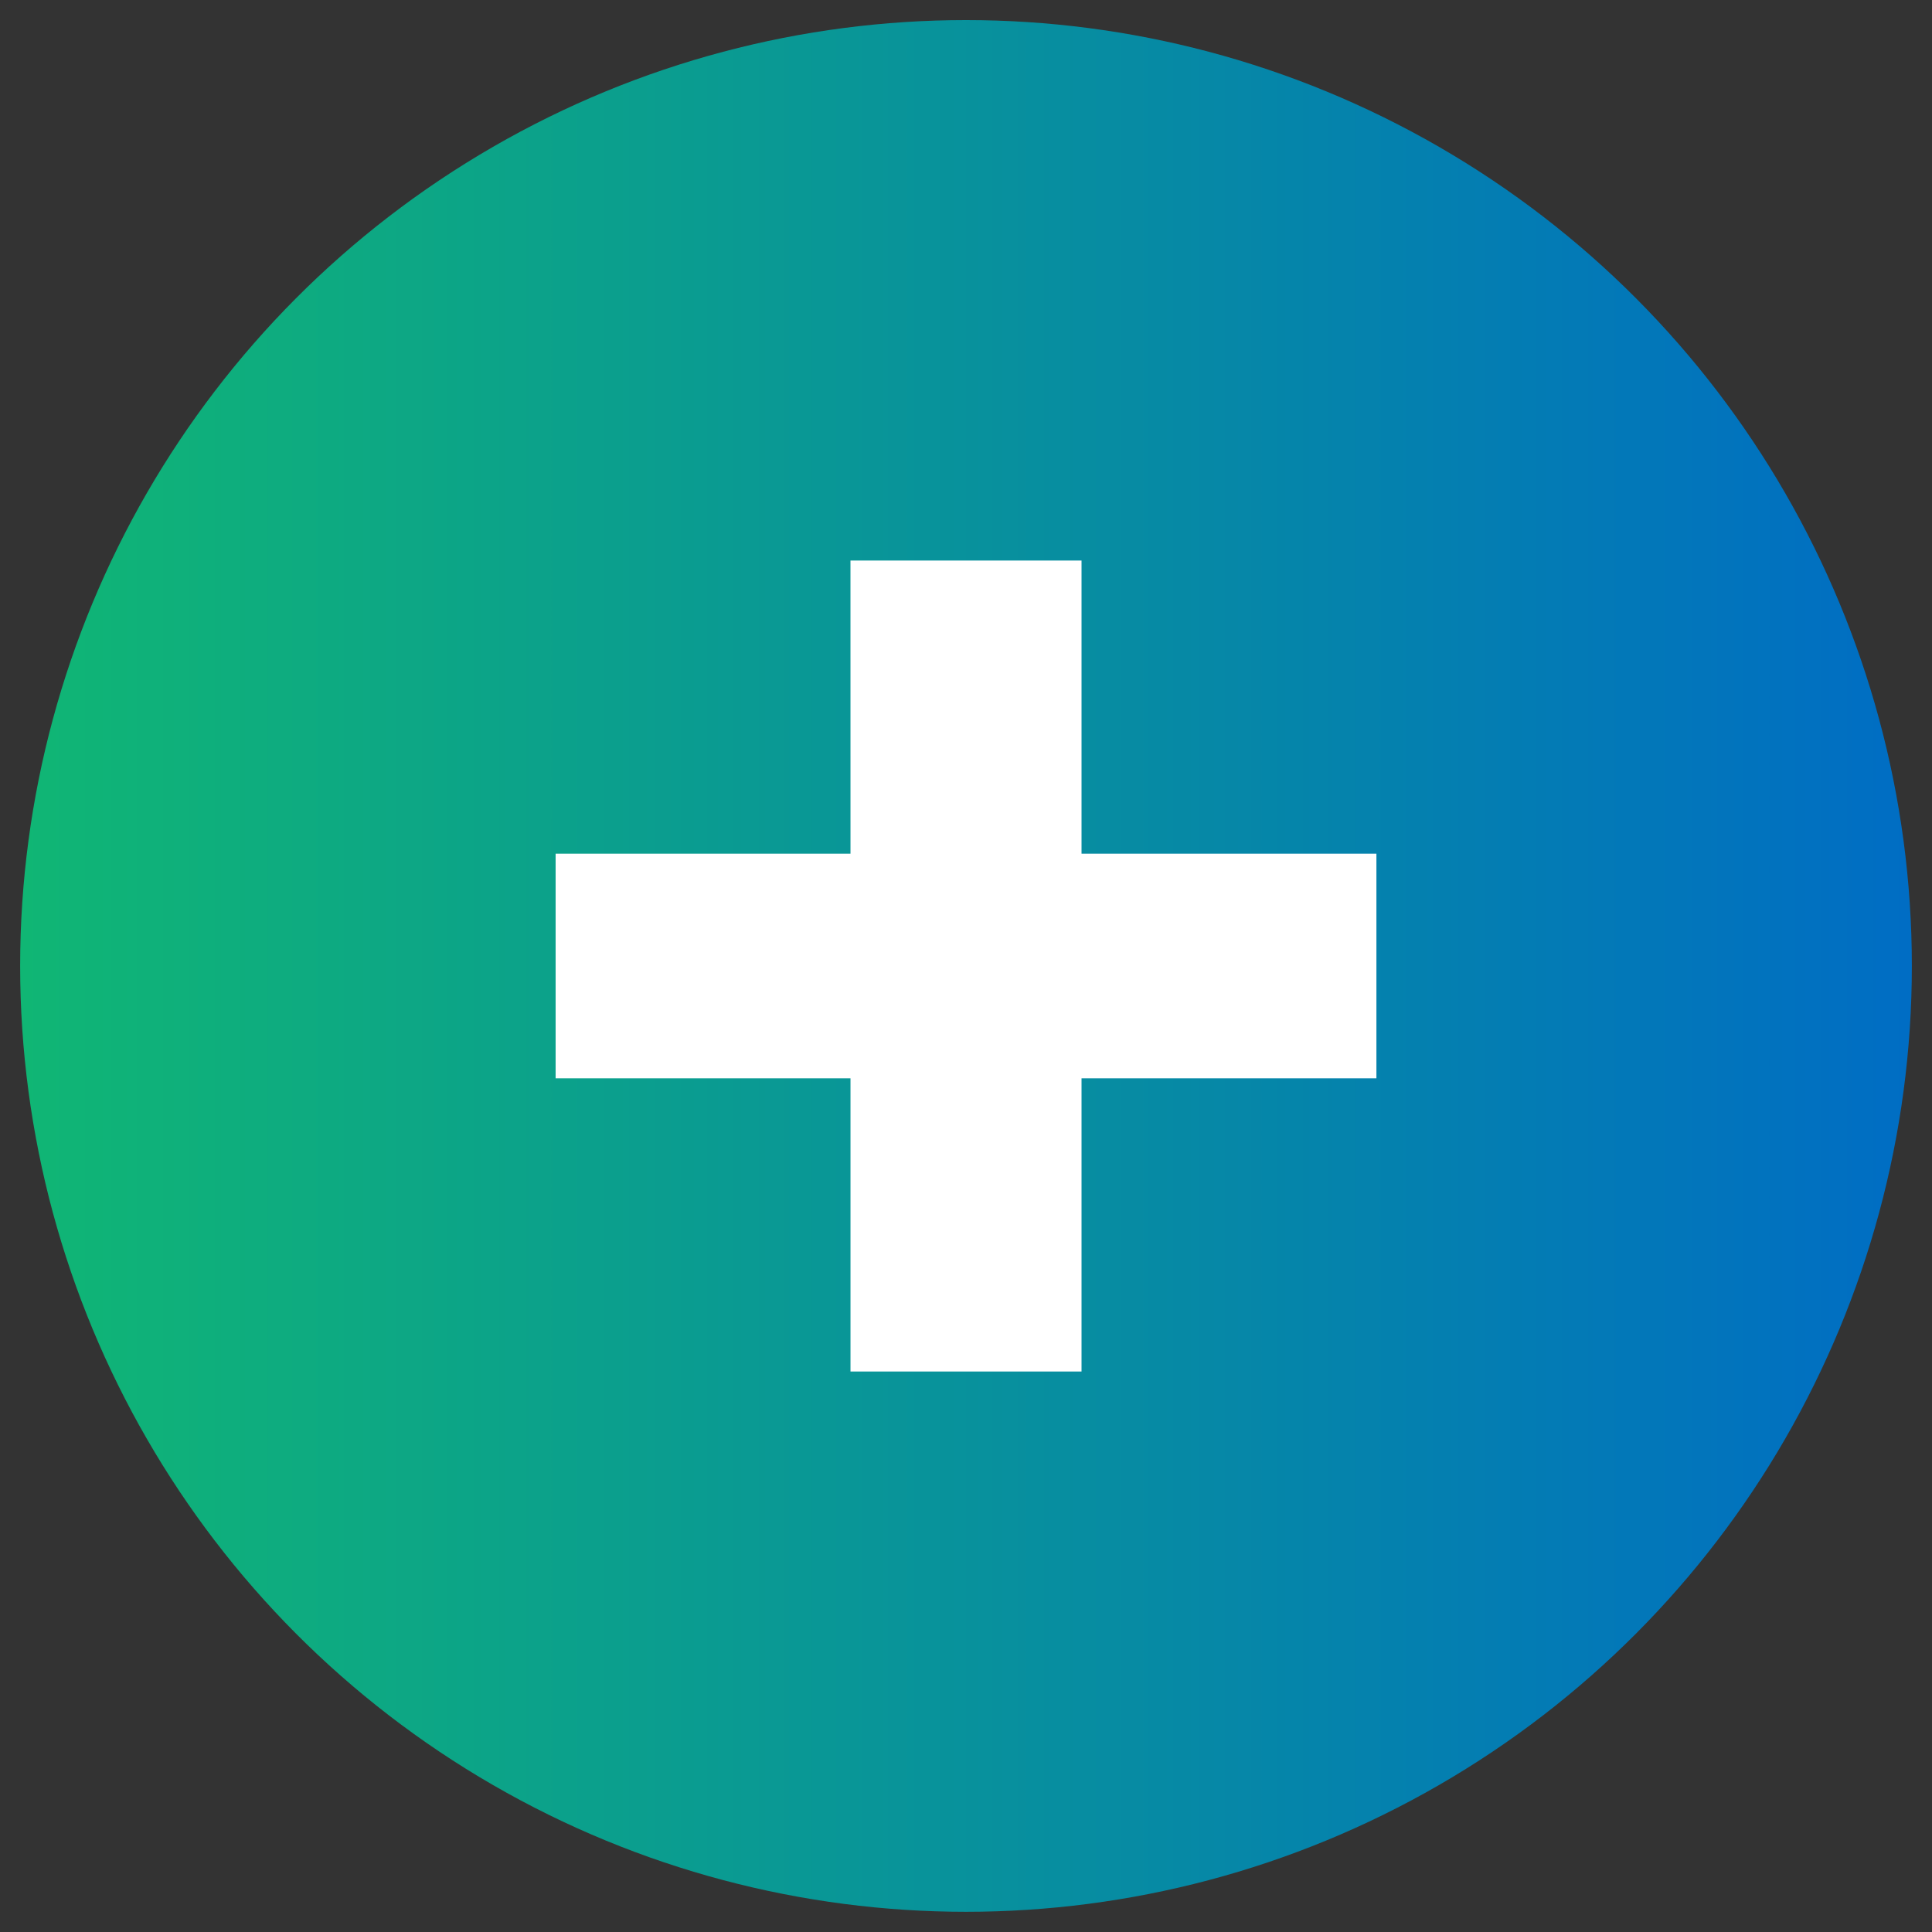
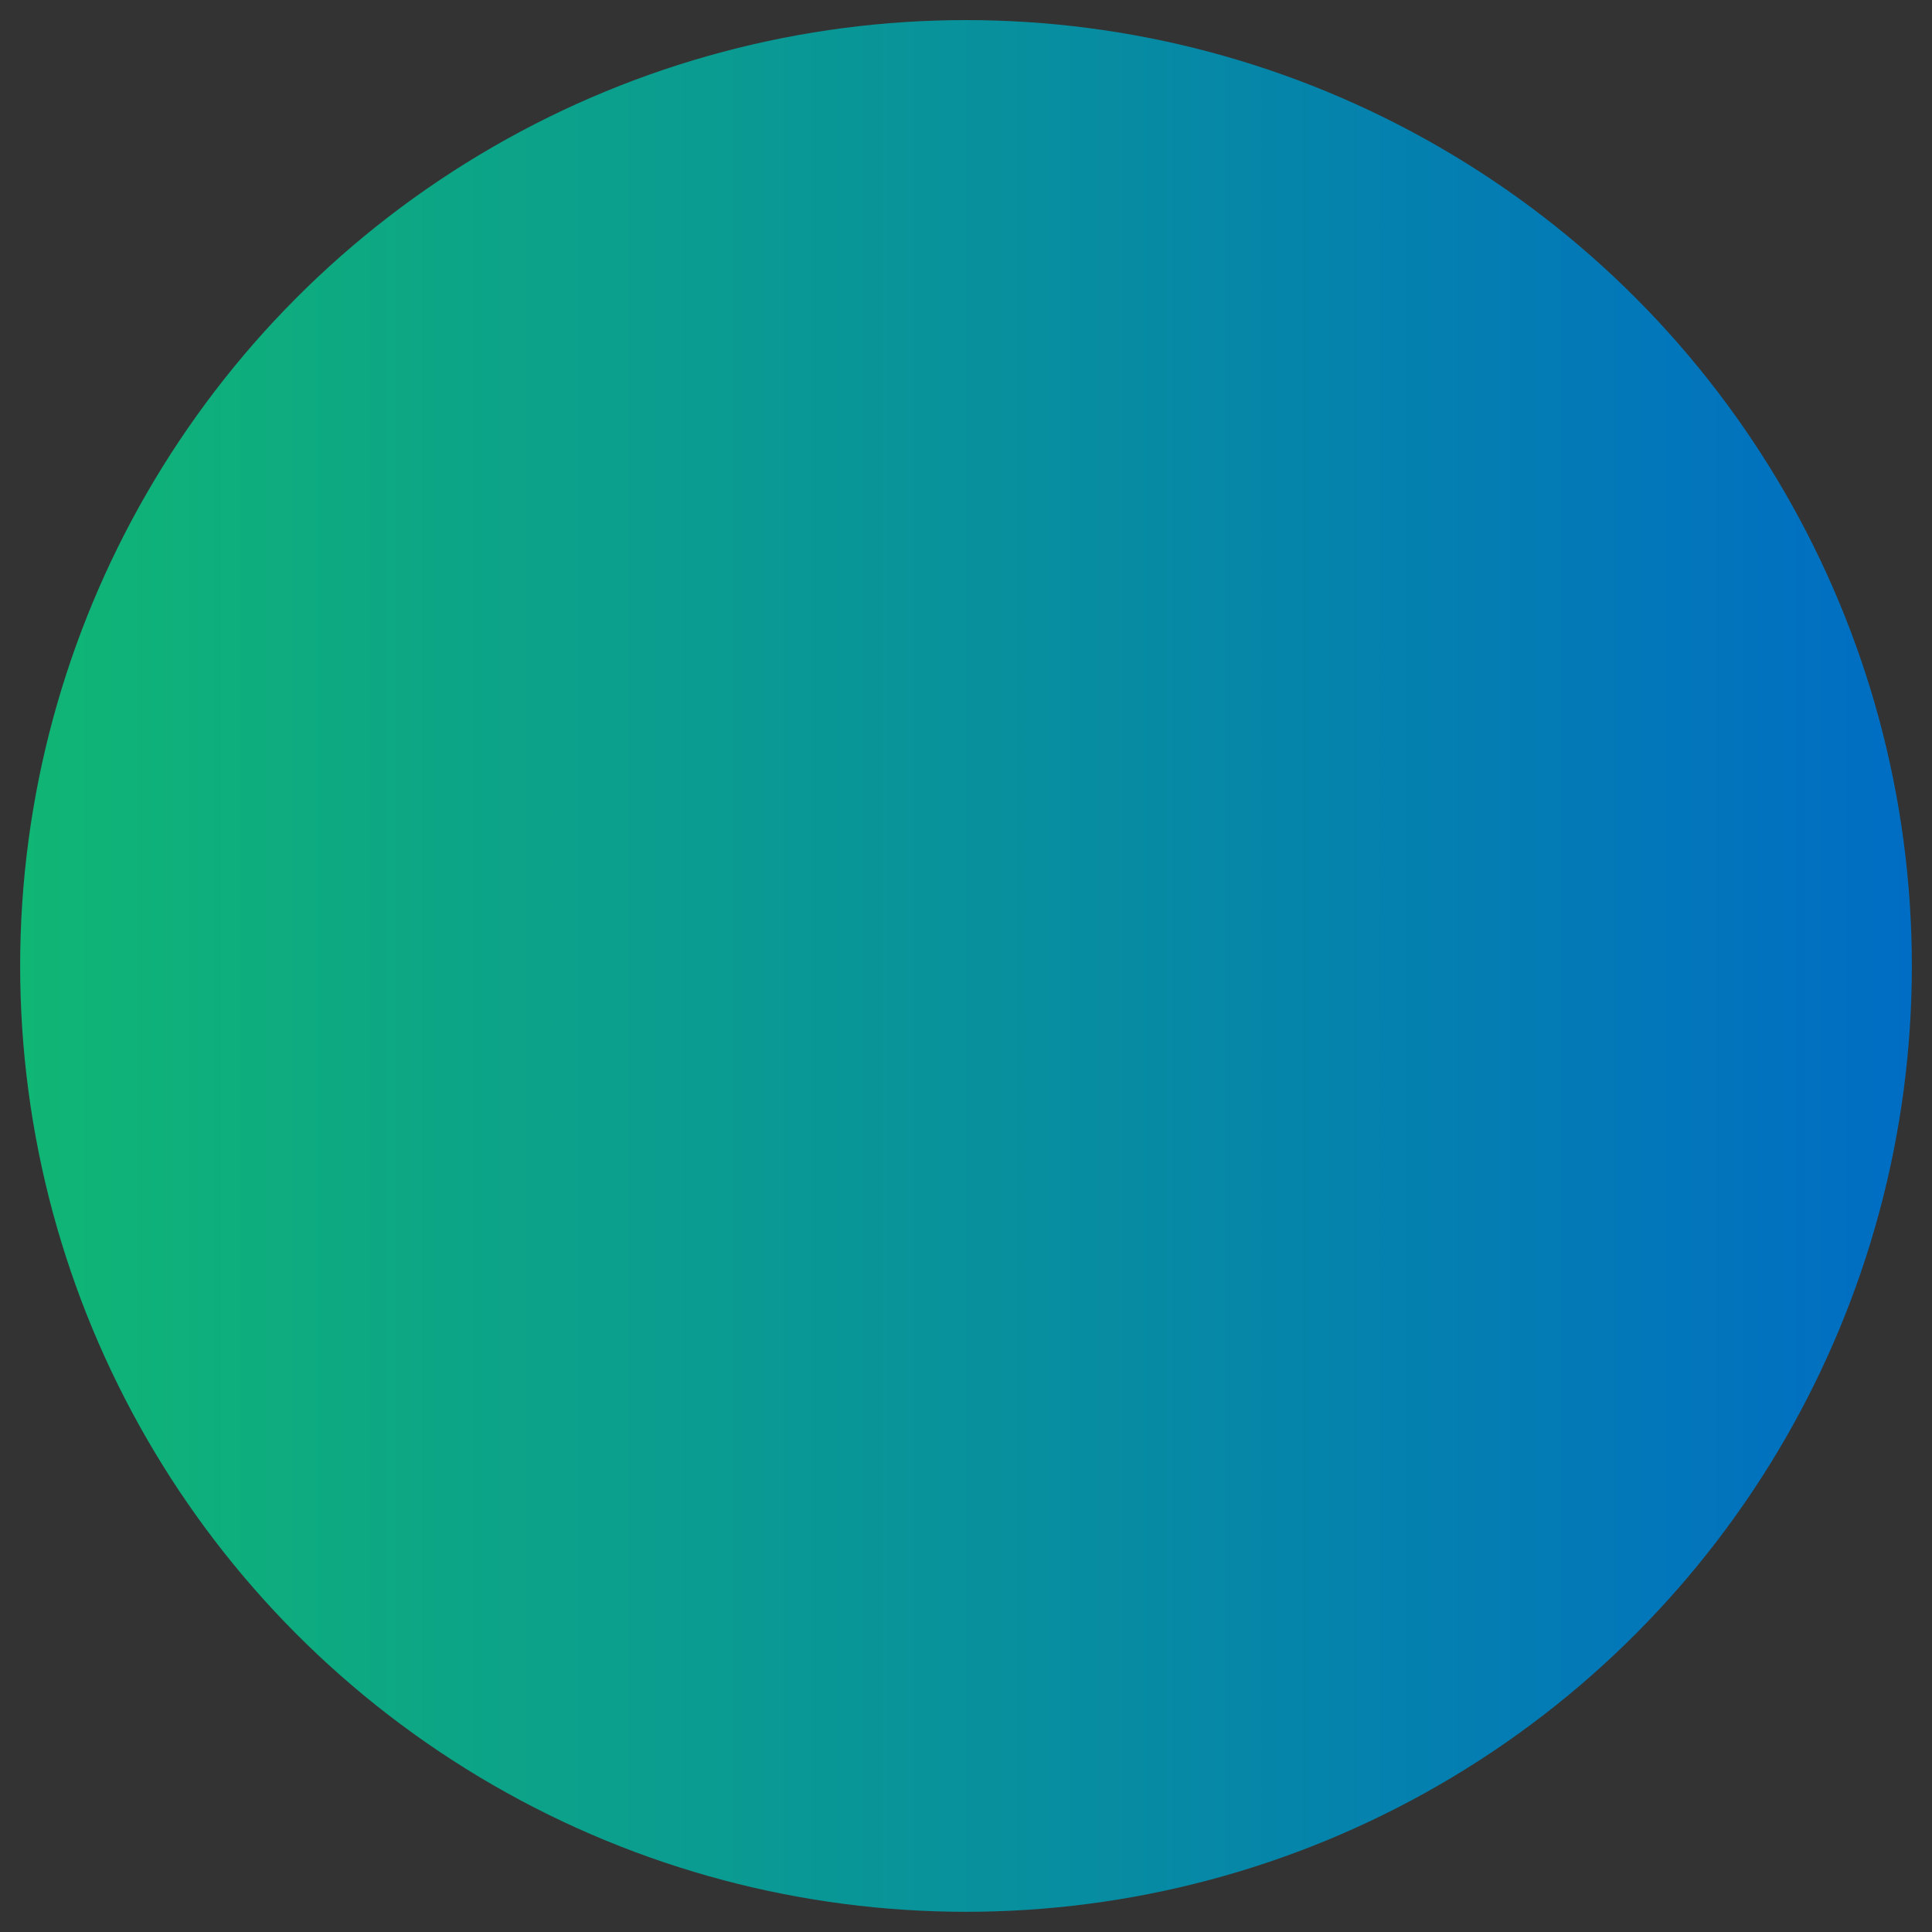
<svg xmlns="http://www.w3.org/2000/svg" version="1.1" id="Layer_1" x="0px" y="0px" width="70px" height="70px" viewBox="0 0 70 70" enable-background="new 0 0 70 70" xml:space="preserve">
  <rect x="0" y="0" width="70" height="70" fill="#333333" stroke="none" />
  <linearGradient id="XMLID_2_" gradientUnits="userSpaceOnUse" x1="0.73" y1="34.998" x2="69.269" y2="34.998">
    <stop offset="0" style="stop-color:#10B674" />
    <stop offset="1" style="stop-color:#006DC4" />
  </linearGradient>
  <circle id="XMLID_18_" fill="url(#XMLID_2_)" cx="35" cy="34.998" r="34.27" />
  <g>
    <g>
-       <path fill="#FFFFFF" d="M30.814,20.31h8.372v10.62h10.684v8.14H39.186v10.623h-8.371V39.07H20.131v-8.14h10.684L30.814,20.31    L30.814,20.31z" />
-     </g>
+       </g>
  </g>
</svg>